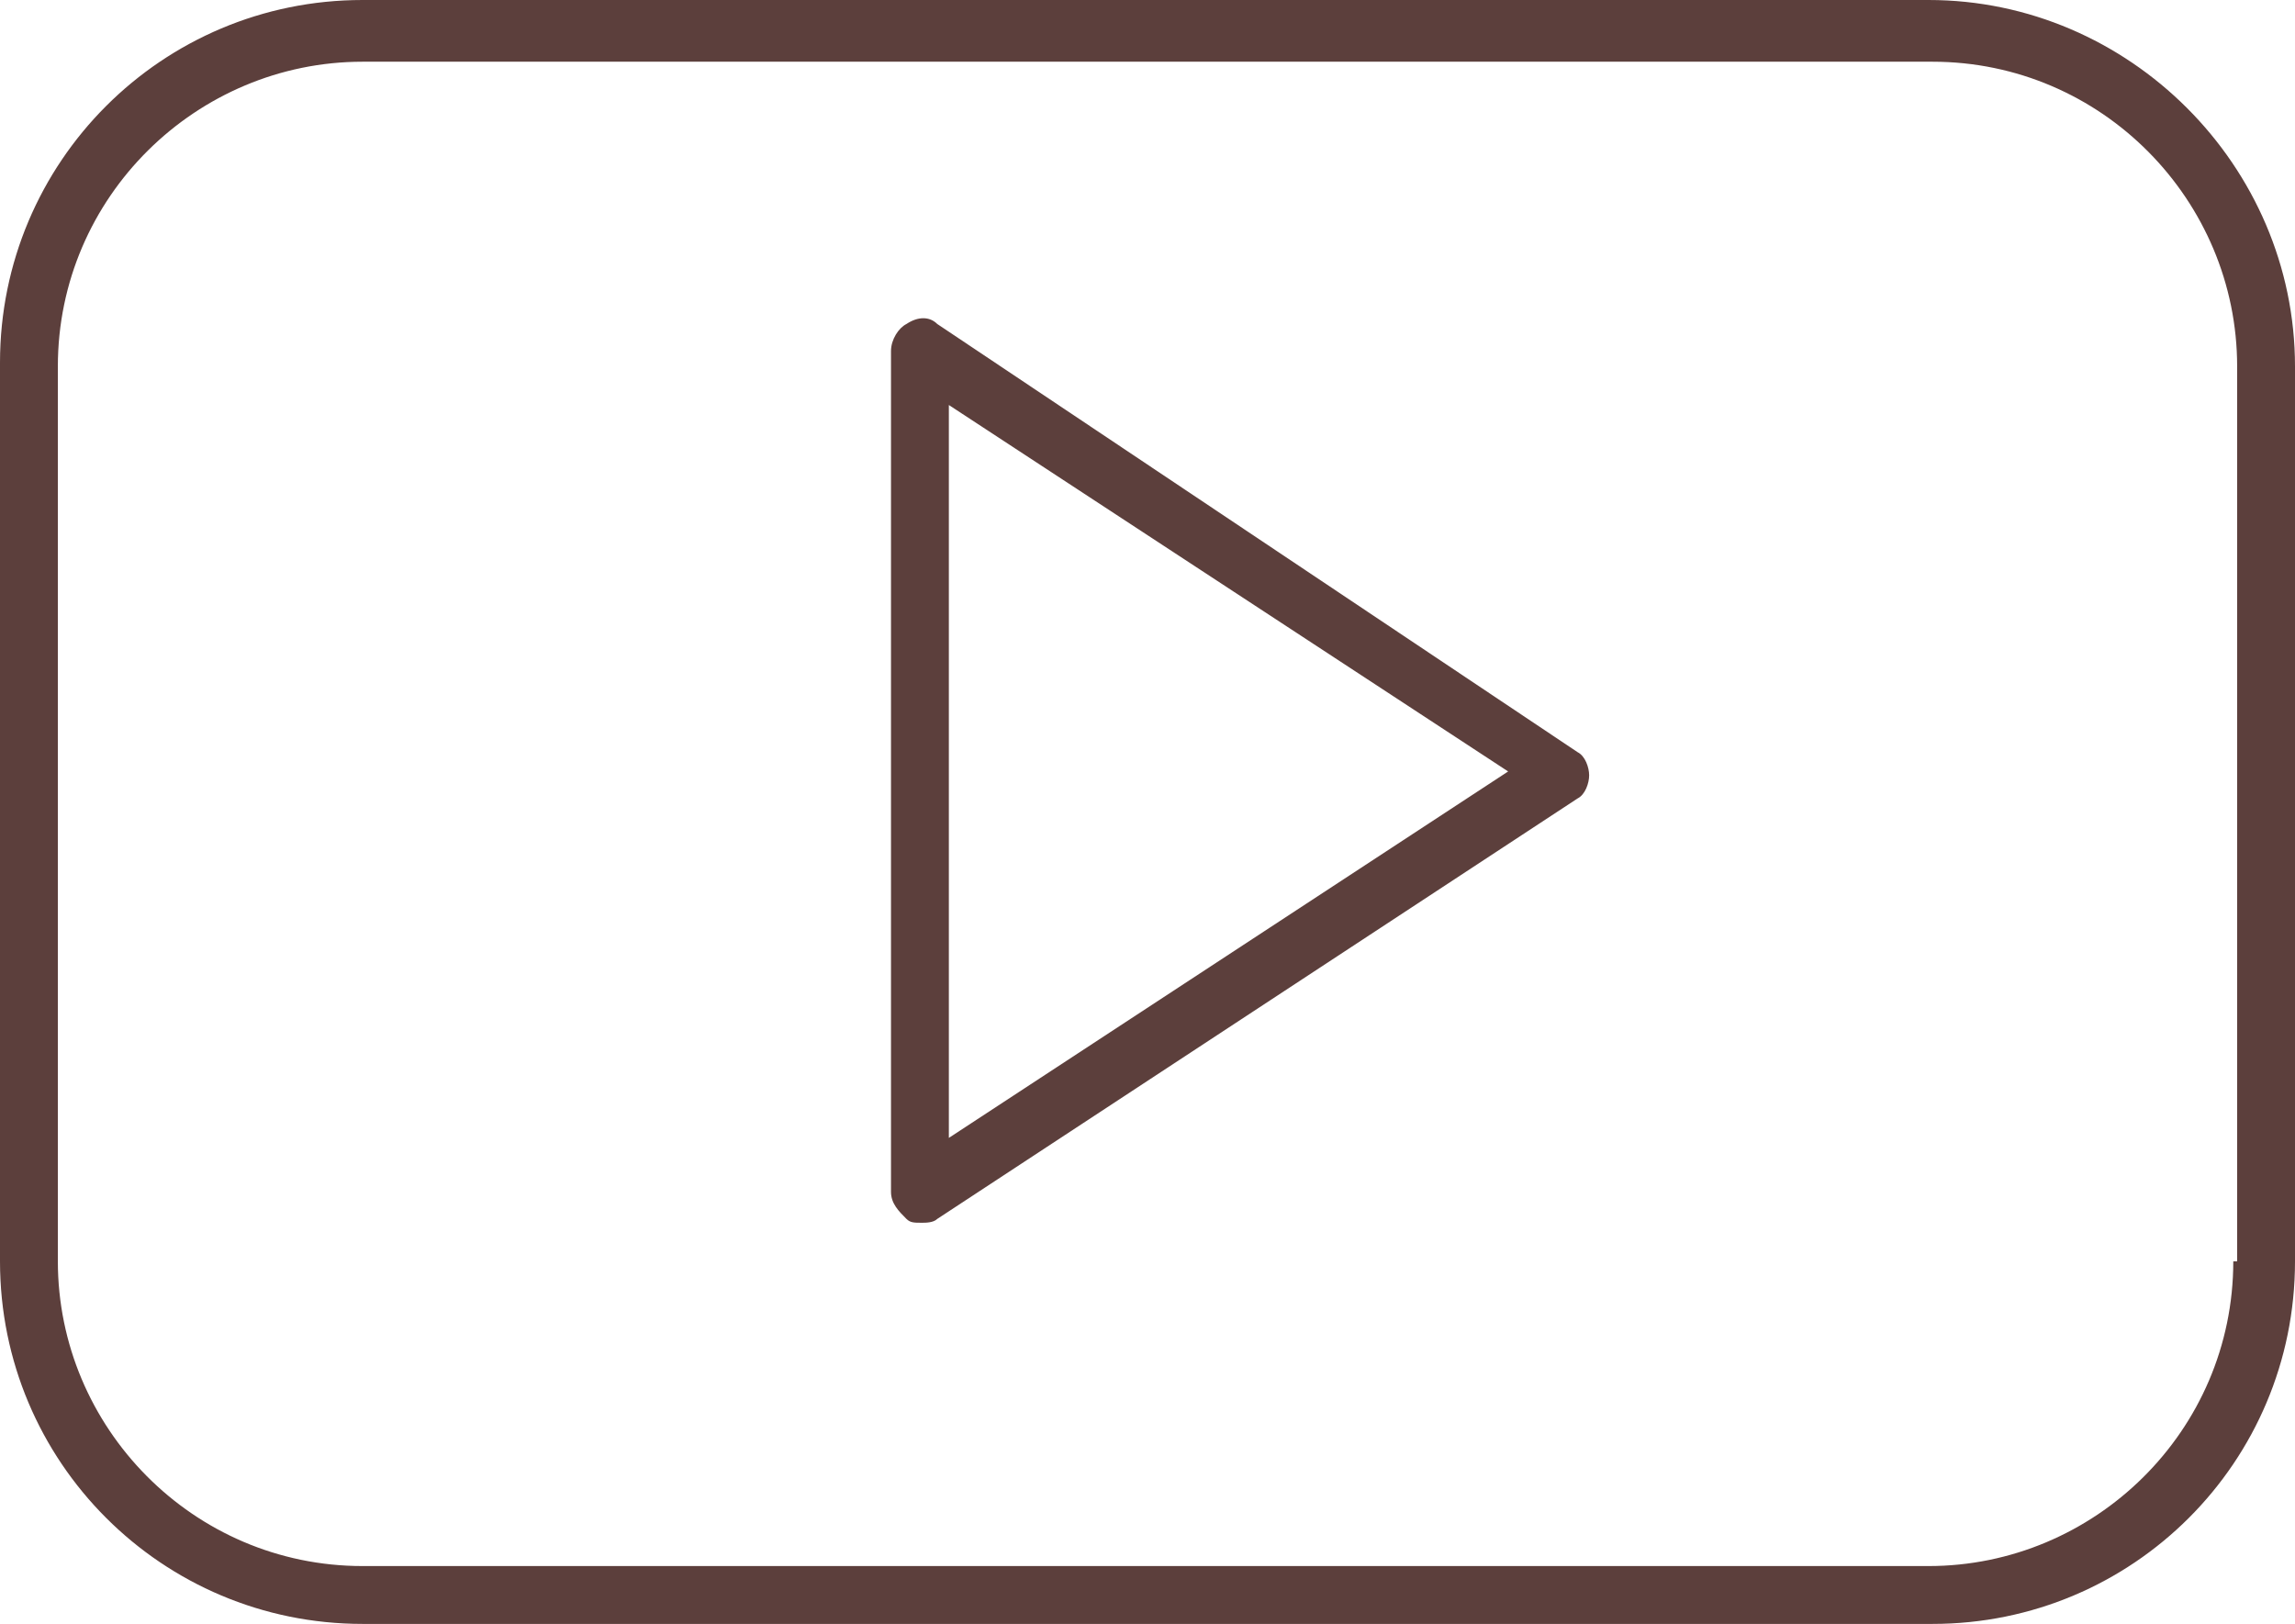
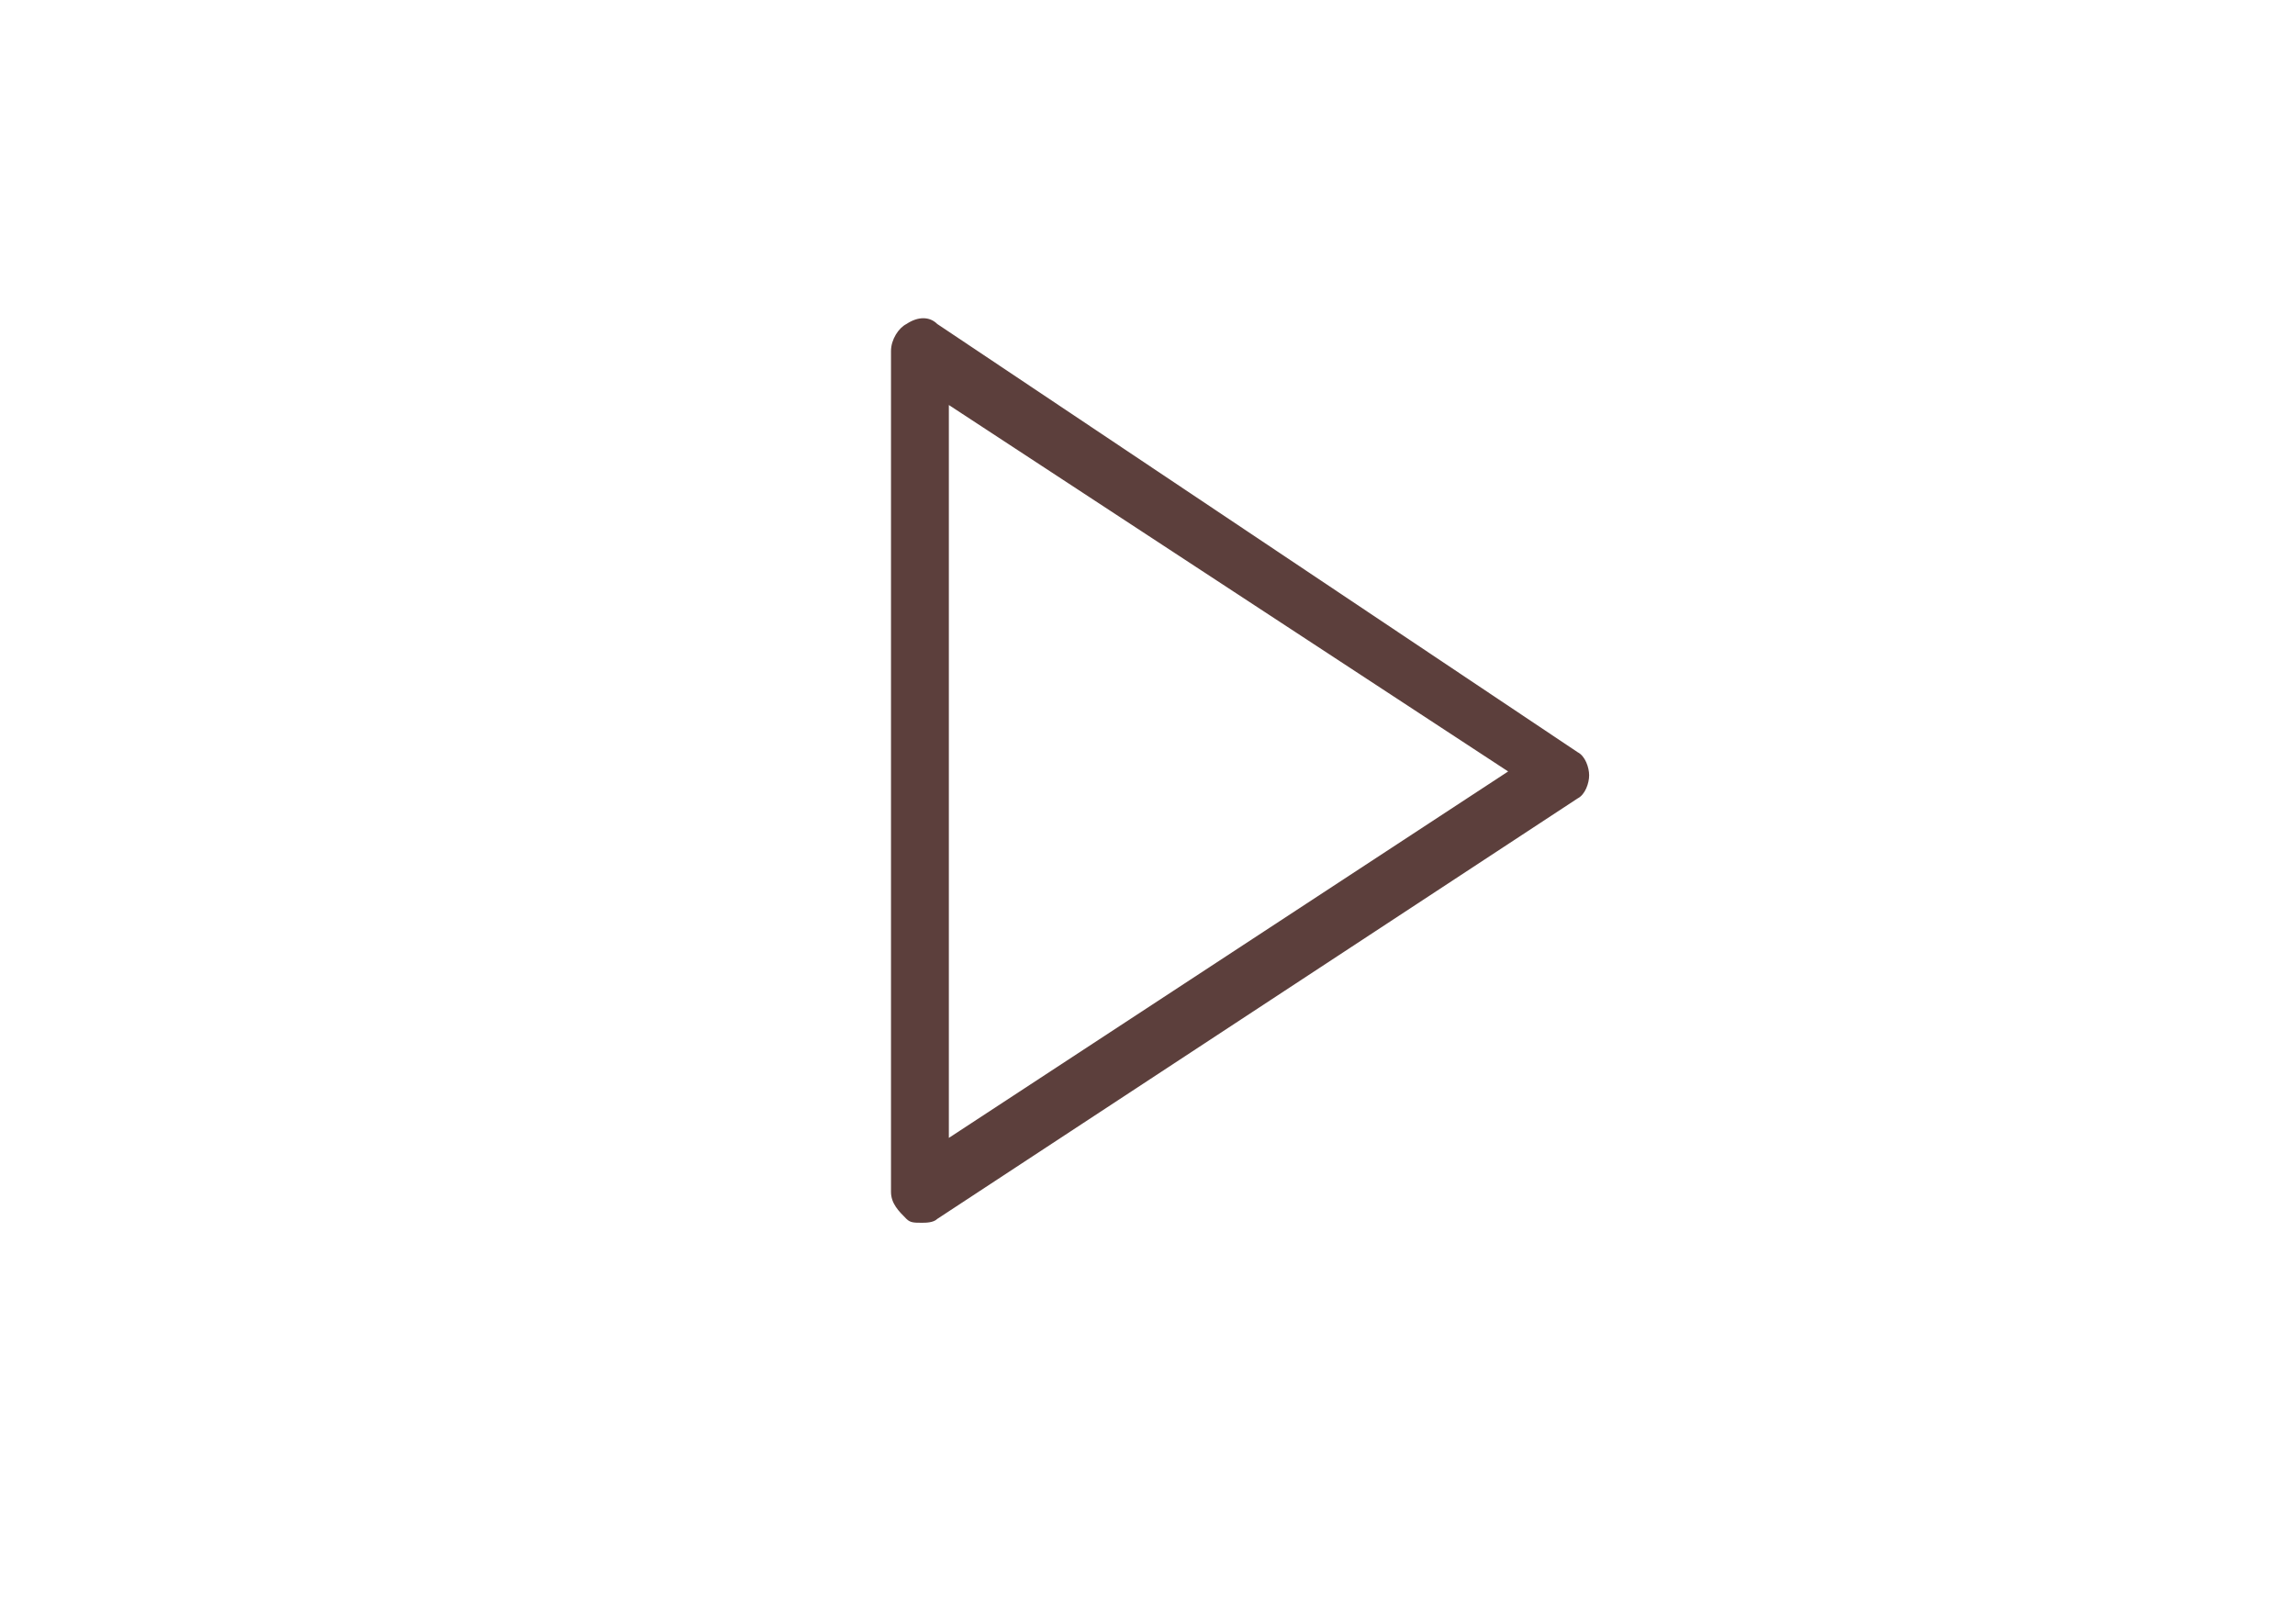
<svg xmlns="http://www.w3.org/2000/svg" fill="#5c3f3c" height="42.1" preserveAspectRatio="xMidYMid meet" version="1" viewBox="0.3 8.9 59.5 42.1" width="59.5" zoomAndPan="magnify">
  <g id="change1_1">
    <path d="m24.6 17.3c-.2-.2-.5-.2-.8 0-.2.1-.4.4-.4.7v21.8c0 .3.2.5.4.7.1.1.2.1.4.1.1 0 .3 0 .4-.1l16.6-10.9c.2-.1.3-.4.3-.6s-.1-.5-.3-.6zm.3 21.1v-19l14.5 9.5z" fill="inherit" />
  </g>
  <g id="change1_2">
-     <path d="m50.3 8.9h-40.6c-5.2 0-9.4 4.2-9.4 9.4v23.3c0 5.2 4.2 9.4 9.4 9.4h40.7c5.2 0 9.4-4.2 9.4-9.4v-23.2c0-5.2-4.3-9.5-9.5-9.5zm7.9 32.7c0 4.4-3.6 7.9-7.9 7.9h-40.6c-4.4 0-7.9-3.6-7.9-7.9v-23.2c0-4.4 3.6-7.9 7.9-7.9h40.7c4.4 0 7.9 3.6 7.9 7.9v23.2z" fill="inherit" />
-   </g>
+     </g>
</svg>